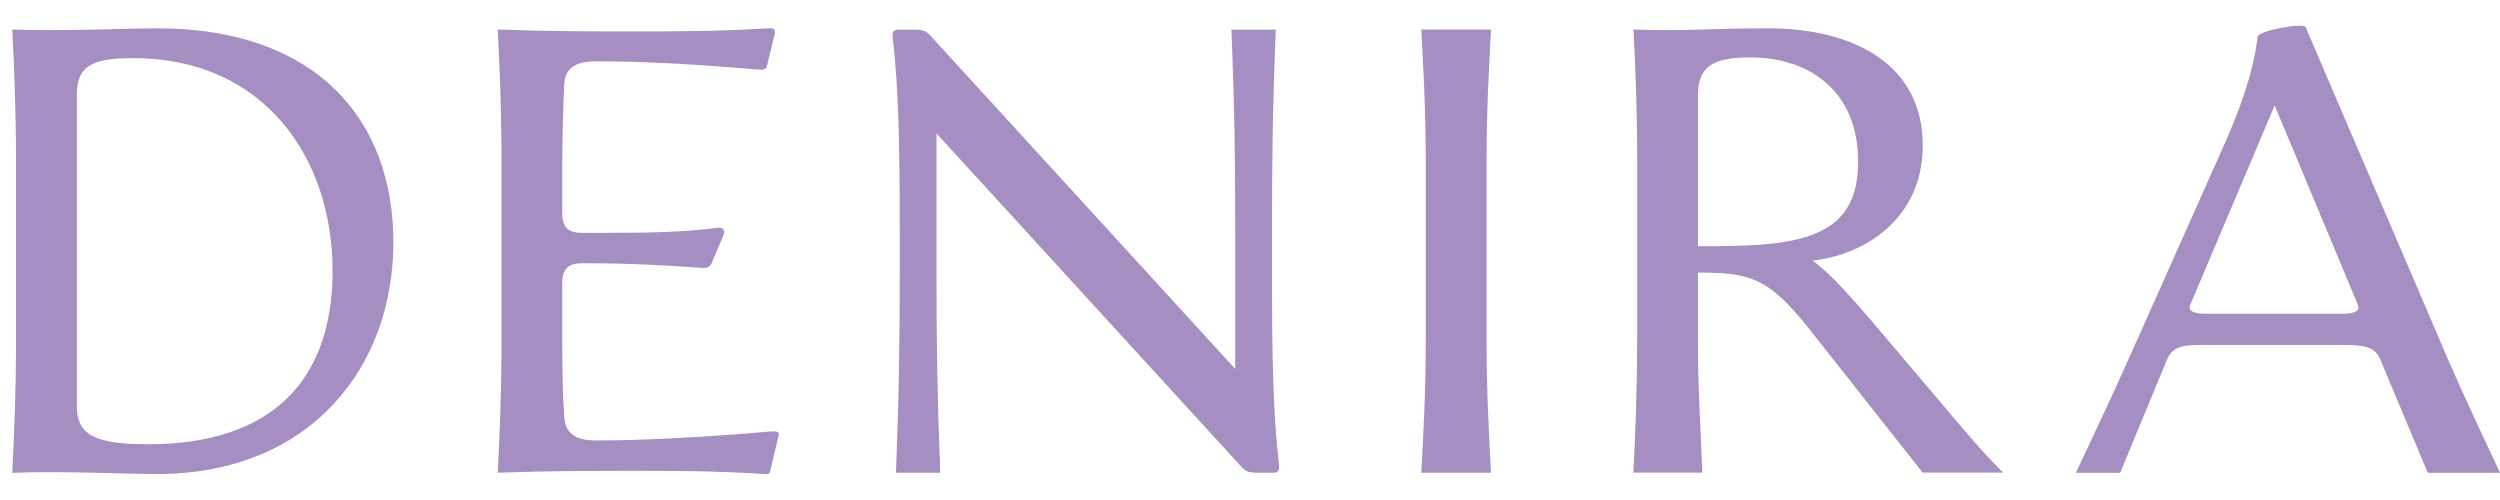
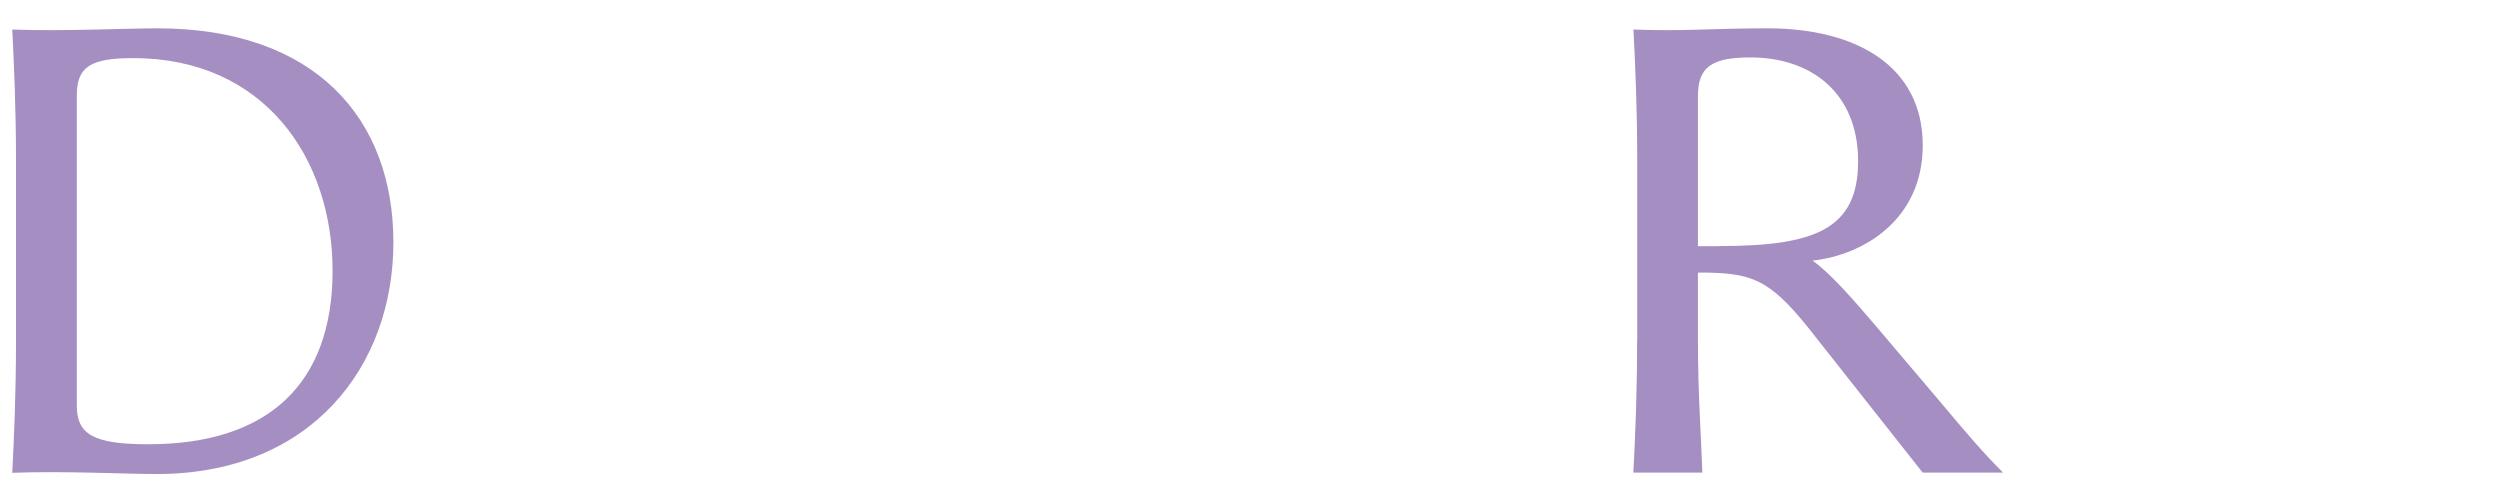
<svg xmlns="http://www.w3.org/2000/svg" width="70" height="14" viewBox="0 0 70 14" fill="none">
  <path d="M0.343 13.236C0.395 12.225 0.448 11.003 0.448 9.567V4.496C0.448 3.06 0.395 1.838 0.343 0.827C1.779 0.88 3.481 0.793 4.402 0.793C8.834 0.793 11.015 3.327 11.015 6.785C11.015 10.242 8.729 13.273 4.384 13.273C3.534 13.273 1.779 13.183 0.343 13.239V13.236ZM4.154 12.439C7.522 12.439 9.312 10.736 9.312 7.582C9.312 4.427 7.398 1.627 3.729 1.627C2.523 1.627 2.151 1.875 2.151 2.672V11.356C2.151 12.172 2.629 12.439 4.154 12.439Z" fill="#A58EC2" />
-   <path d="M17.801 13.183C16.632 13.183 15.373 13.183 13.937 13.236C13.989 12.225 14.042 11.003 14.042 9.567V4.496C14.042 3.06 13.989 1.838 13.937 0.827C15.373 0.88 16.613 0.88 17.696 0.88C18.918 0.88 20.09 0.88 21.507 0.793C21.684 0.774 21.721 0.827 21.684 0.988L21.47 1.856C21.452 1.946 21.399 1.962 21.204 1.946C19.554 1.804 18.049 1.716 16.7 1.716C16.099 1.716 15.813 1.912 15.798 2.39C15.763 3.152 15.745 3.826 15.745 4.536V5.972C15.745 6.433 15.975 6.521 16.331 6.521H16.65C18.282 6.521 19.113 6.502 20.106 6.378C20.248 6.36 20.319 6.449 20.248 6.608L19.947 7.318C19.876 7.513 19.789 7.513 19.556 7.495C18.883 7.442 17.659 7.371 16.489 7.371H16.331C15.977 7.371 15.745 7.458 15.745 7.92V9.532C15.745 10.242 15.745 10.897 15.798 11.66C15.832 12.138 16.099 12.333 16.7 12.333C18.136 12.333 19.892 12.227 21.539 12.085C21.734 12.066 21.824 12.085 21.805 12.175L21.592 13.077C21.557 13.236 21.557 13.291 21.415 13.273C19.997 13.183 18.934 13.183 17.799 13.183H17.801Z" fill="#A58EC2" />
-   <path d="M25.192 7.687V6.412C25.192 3.913 25.158 2.477 24.997 1.059C24.978 0.901 25.015 0.83 25.155 0.83H25.617C25.794 0.83 25.918 0.848 26.042 0.988L34.587 10.33V6.378C34.587 4.536 34.568 3.028 34.481 0.83H35.722C35.632 3.028 35.616 4.536 35.616 6.378V7.653C35.616 10.153 35.65 11.589 35.811 13.006C35.83 13.165 35.793 13.236 35.653 13.236H35.191C35.014 13.236 34.89 13.217 34.766 13.077L26.222 3.736V7.687C26.222 9.53 26.24 11.037 26.327 13.236H25.087C25.174 11.037 25.192 9.532 25.192 7.687Z" fill="#A58EC2" />
-   <path d="M39.921 9.567V4.496C39.921 3.06 39.85 1.838 39.797 0.827H41.748C41.695 1.838 41.624 3.06 41.624 4.496V9.567C41.624 11.003 41.695 12.225 41.748 13.236H39.797C39.85 12.225 39.921 11.003 39.921 9.567Z" fill="#A58EC2" />
  <path d="M45.842 9.567V4.496C45.842 3.06 45.789 1.838 45.736 0.827C47.172 0.88 47.917 0.793 49.495 0.793C51.958 0.793 53.837 1.838 53.837 4.071C53.837 6.127 52.206 7.138 50.752 7.297C51.248 7.65 51.868 8.36 52.489 9.086L54.278 11.195C55.094 12.169 55.553 12.703 56.086 13.233H53.835L50.644 9.192C49.508 7.774 49.012 7.632 47.542 7.632V9.564C47.542 11 47.632 12.222 47.666 13.233H45.734C45.787 12.222 45.839 11 45.839 9.564L45.842 9.567ZM48.128 6.89C50.804 6.89 52.027 6.428 52.027 4.514C52.027 2.601 50.715 1.608 49.012 1.608C47.93 1.608 47.542 1.875 47.542 2.691V6.893H48.128V6.89Z" fill="#A58EC2" />
-   <path d="M59.597 10.063L62.308 3.984C62.963 2.495 63.142 1.627 63.211 1.041C63.229 0.845 64.504 0.634 64.557 0.758L68.546 10.066C69.007 11.129 69.504 12.175 70 13.239H67.978L66.648 10.066C66.489 9.659 66.08 9.659 65.497 9.659H61.775C61.244 9.659 60.854 9.641 60.677 10.066L59.365 13.239H58.124C58.62 12.175 59.135 11.111 59.594 10.066L59.597 10.063ZM61.793 8.785H65.552C65.835 8.785 66.12 8.751 66.014 8.519L63.691 2.952L61.334 8.519C61.228 8.748 61.511 8.785 61.796 8.785H61.793Z" fill="#A58EC2" />
</svg>